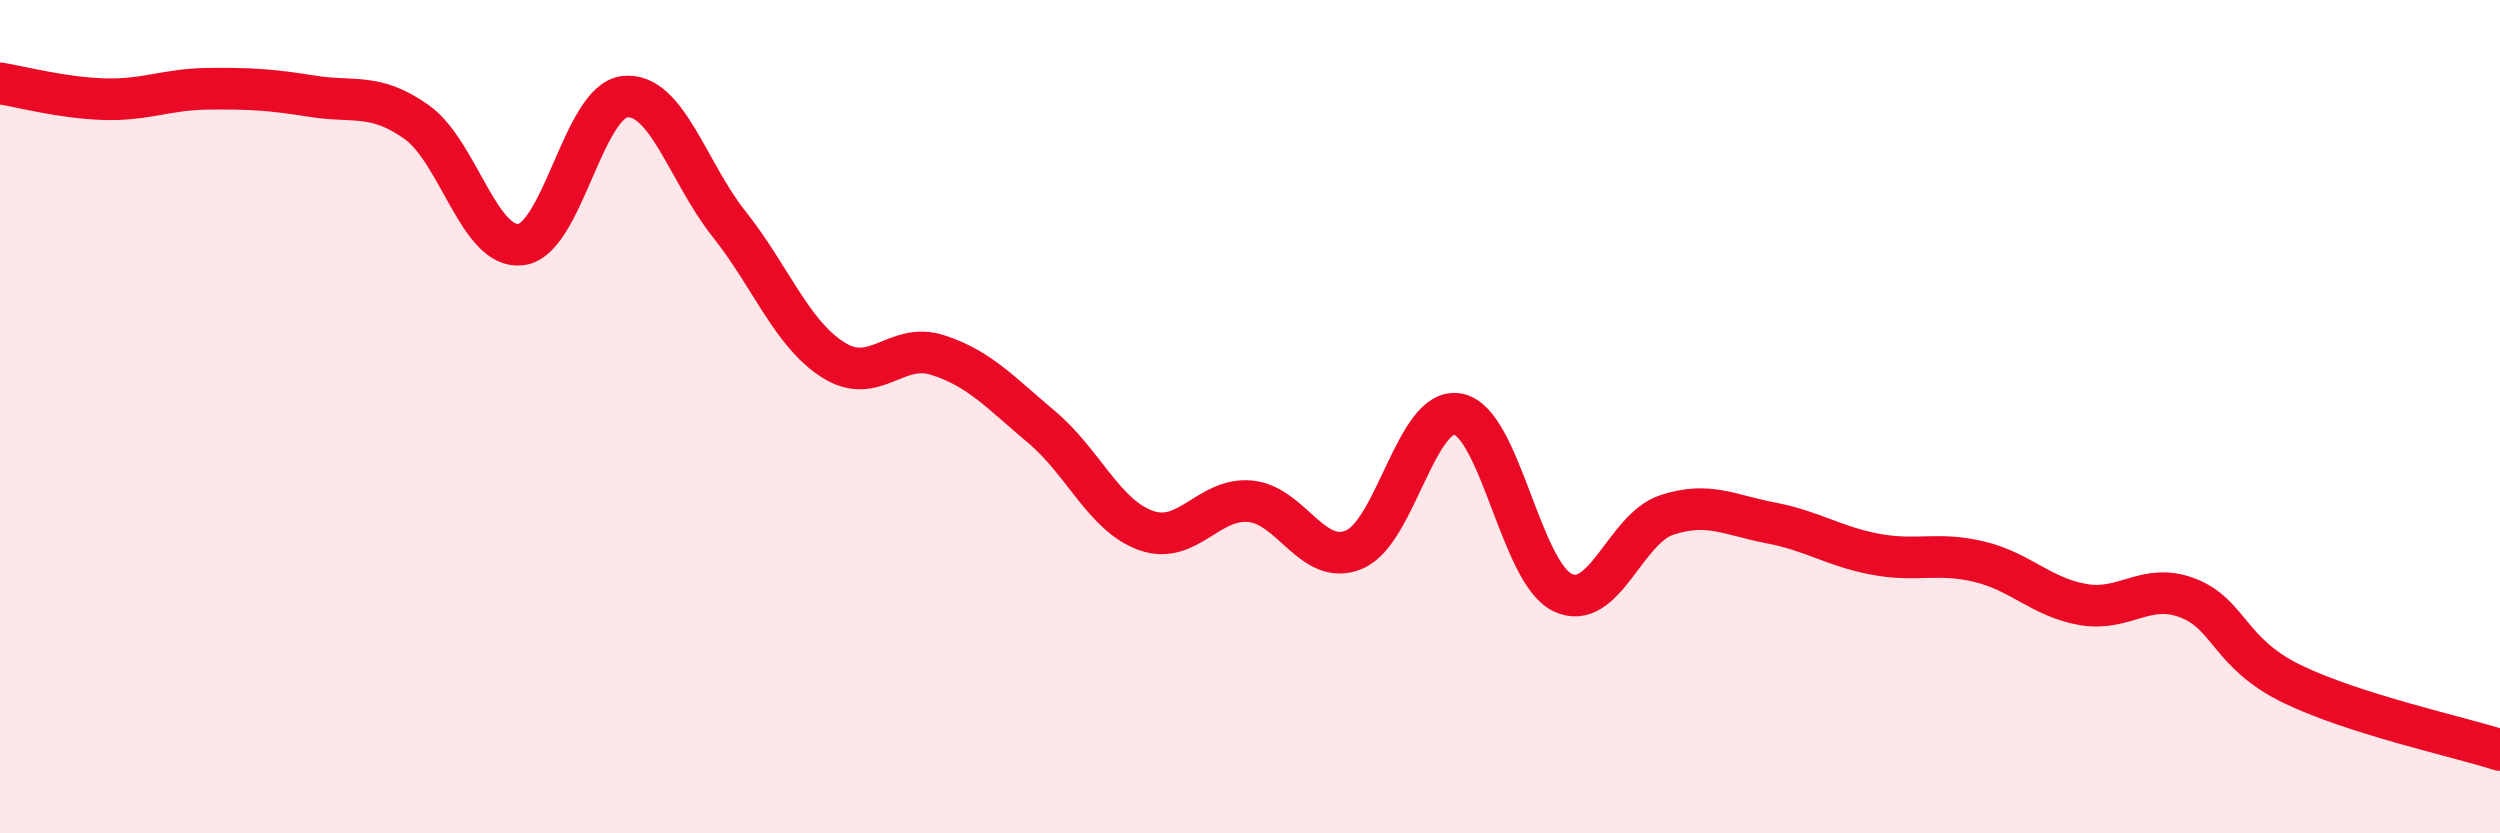
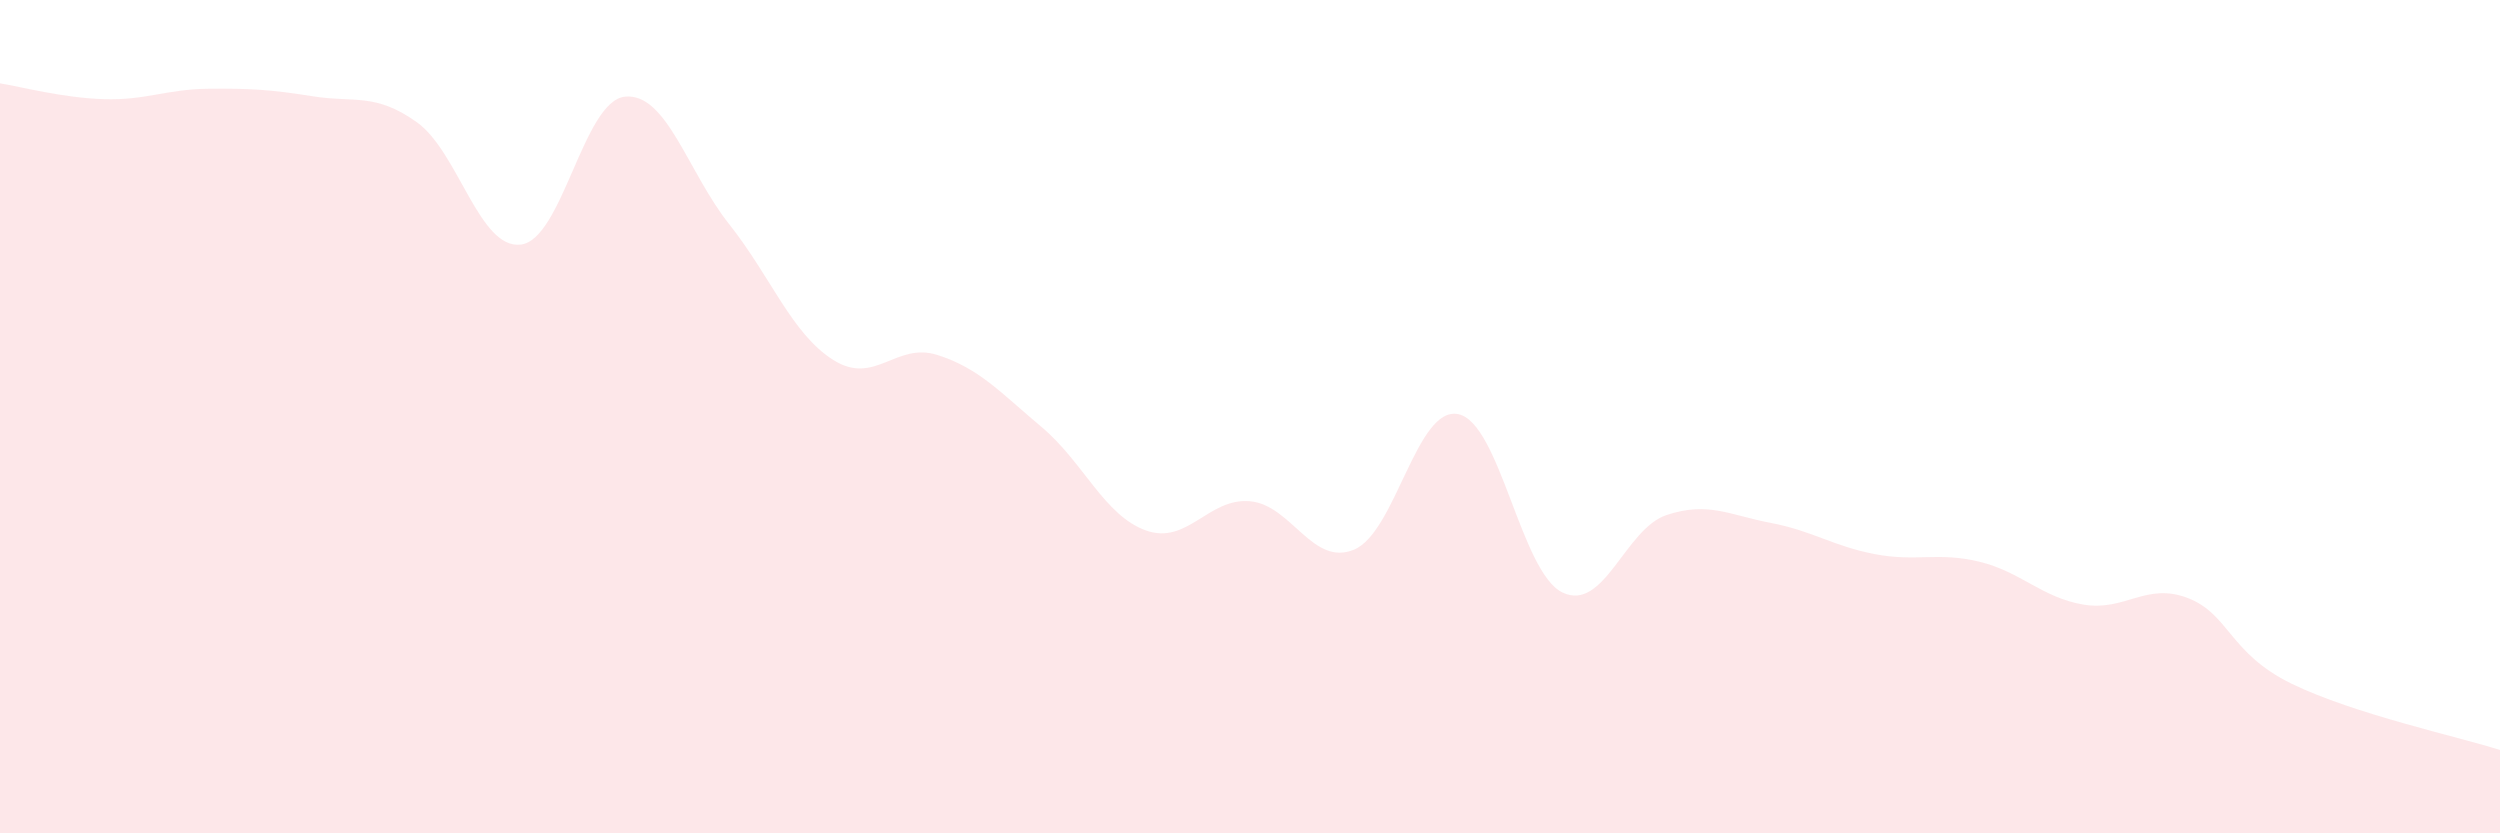
<svg xmlns="http://www.w3.org/2000/svg" width="60" height="20" viewBox="0 0 60 20">
  <path d="M 0,2 C 0.5,2.08 1.5,2.35 2.5,2.38 C 3.5,2.41 4,2.14 5,2.13 C 6,2.12 6.5,2.15 7.5,2.31 C 8.5,2.47 9,2.22 10,2.93 C 11,3.64 11.5,5.99 12.5,5.87 C 13.5,5.75 14,2.42 15,2.32 C 16,2.22 16.5,4.12 17.5,5.38 C 18.5,6.64 19,8.01 20,8.64 C 21,9.27 21.5,8.2 22.5,8.52 C 23.5,8.84 24,9.41 25,10.25 C 26,11.09 26.5,12.37 27.5,12.73 C 28.5,13.09 29,11.94 30,12.03 C 31,12.12 31.5,13.61 32.5,13.19 C 33.5,12.77 34,9.73 35,9.94 C 36,10.15 36.5,13.74 37.5,14.22 C 38.5,14.7 39,12.69 40,12.36 C 41,12.03 41.5,12.36 42.5,12.55 C 43.5,12.74 44,13.11 45,13.3 C 46,13.49 46.5,13.24 47.5,13.48 C 48.5,13.72 49,14.34 50,14.51 C 51,14.68 51.5,13.97 52.5,14.35 C 53.5,14.73 53.5,15.68 55,16.41 C 56.5,17.14 59,17.68 60,18L60 20L0 20Z" fill="#EB0A25" opacity="0.1" stroke-linecap="round" stroke-linejoin="round" />
-   <path d="M 0,2 C 0.5,2.08 1.5,2.35 2.5,2.38 C 3.5,2.41 4,2.14 5,2.13 C 6,2.12 6.5,2.15 7.5,2.31 C 8.5,2.47 9,2.22 10,2.93 C 11,3.64 11.5,5.99 12.5,5.87 C 13.5,5.75 14,2.42 15,2.32 C 16,2.22 16.5,4.12 17.5,5.38 C 18.5,6.64 19,8.01 20,8.64 C 21,9.27 21.5,8.2 22.5,8.52 C 23.5,8.84 24,9.41 25,10.25 C 26,11.09 26.5,12.37 27.5,12.73 C 28.5,13.09 29,11.94 30,12.03 C 31,12.12 31.5,13.61 32.5,13.19 C 33.5,12.77 34,9.73 35,9.94 C 36,10.15 36.5,13.74 37.5,14.22 C 38.5,14.7 39,12.69 40,12.36 C 41,12.03 41.5,12.36 42.5,12.55 C 43.5,12.74 44,13.11 45,13.3 C 46,13.49 46.5,13.24 47.5,13.48 C 48.5,13.72 49,14.34 50,14.51 C 51,14.68 51.5,13.97 52.5,14.35 C 53.5,14.73 53.5,15.68 55,16.41 C 56.5,17.14 59,17.68 60,18" stroke="#EB0A25" stroke-width="1" fill="none" stroke-linecap="round" stroke-linejoin="round" />
</svg>